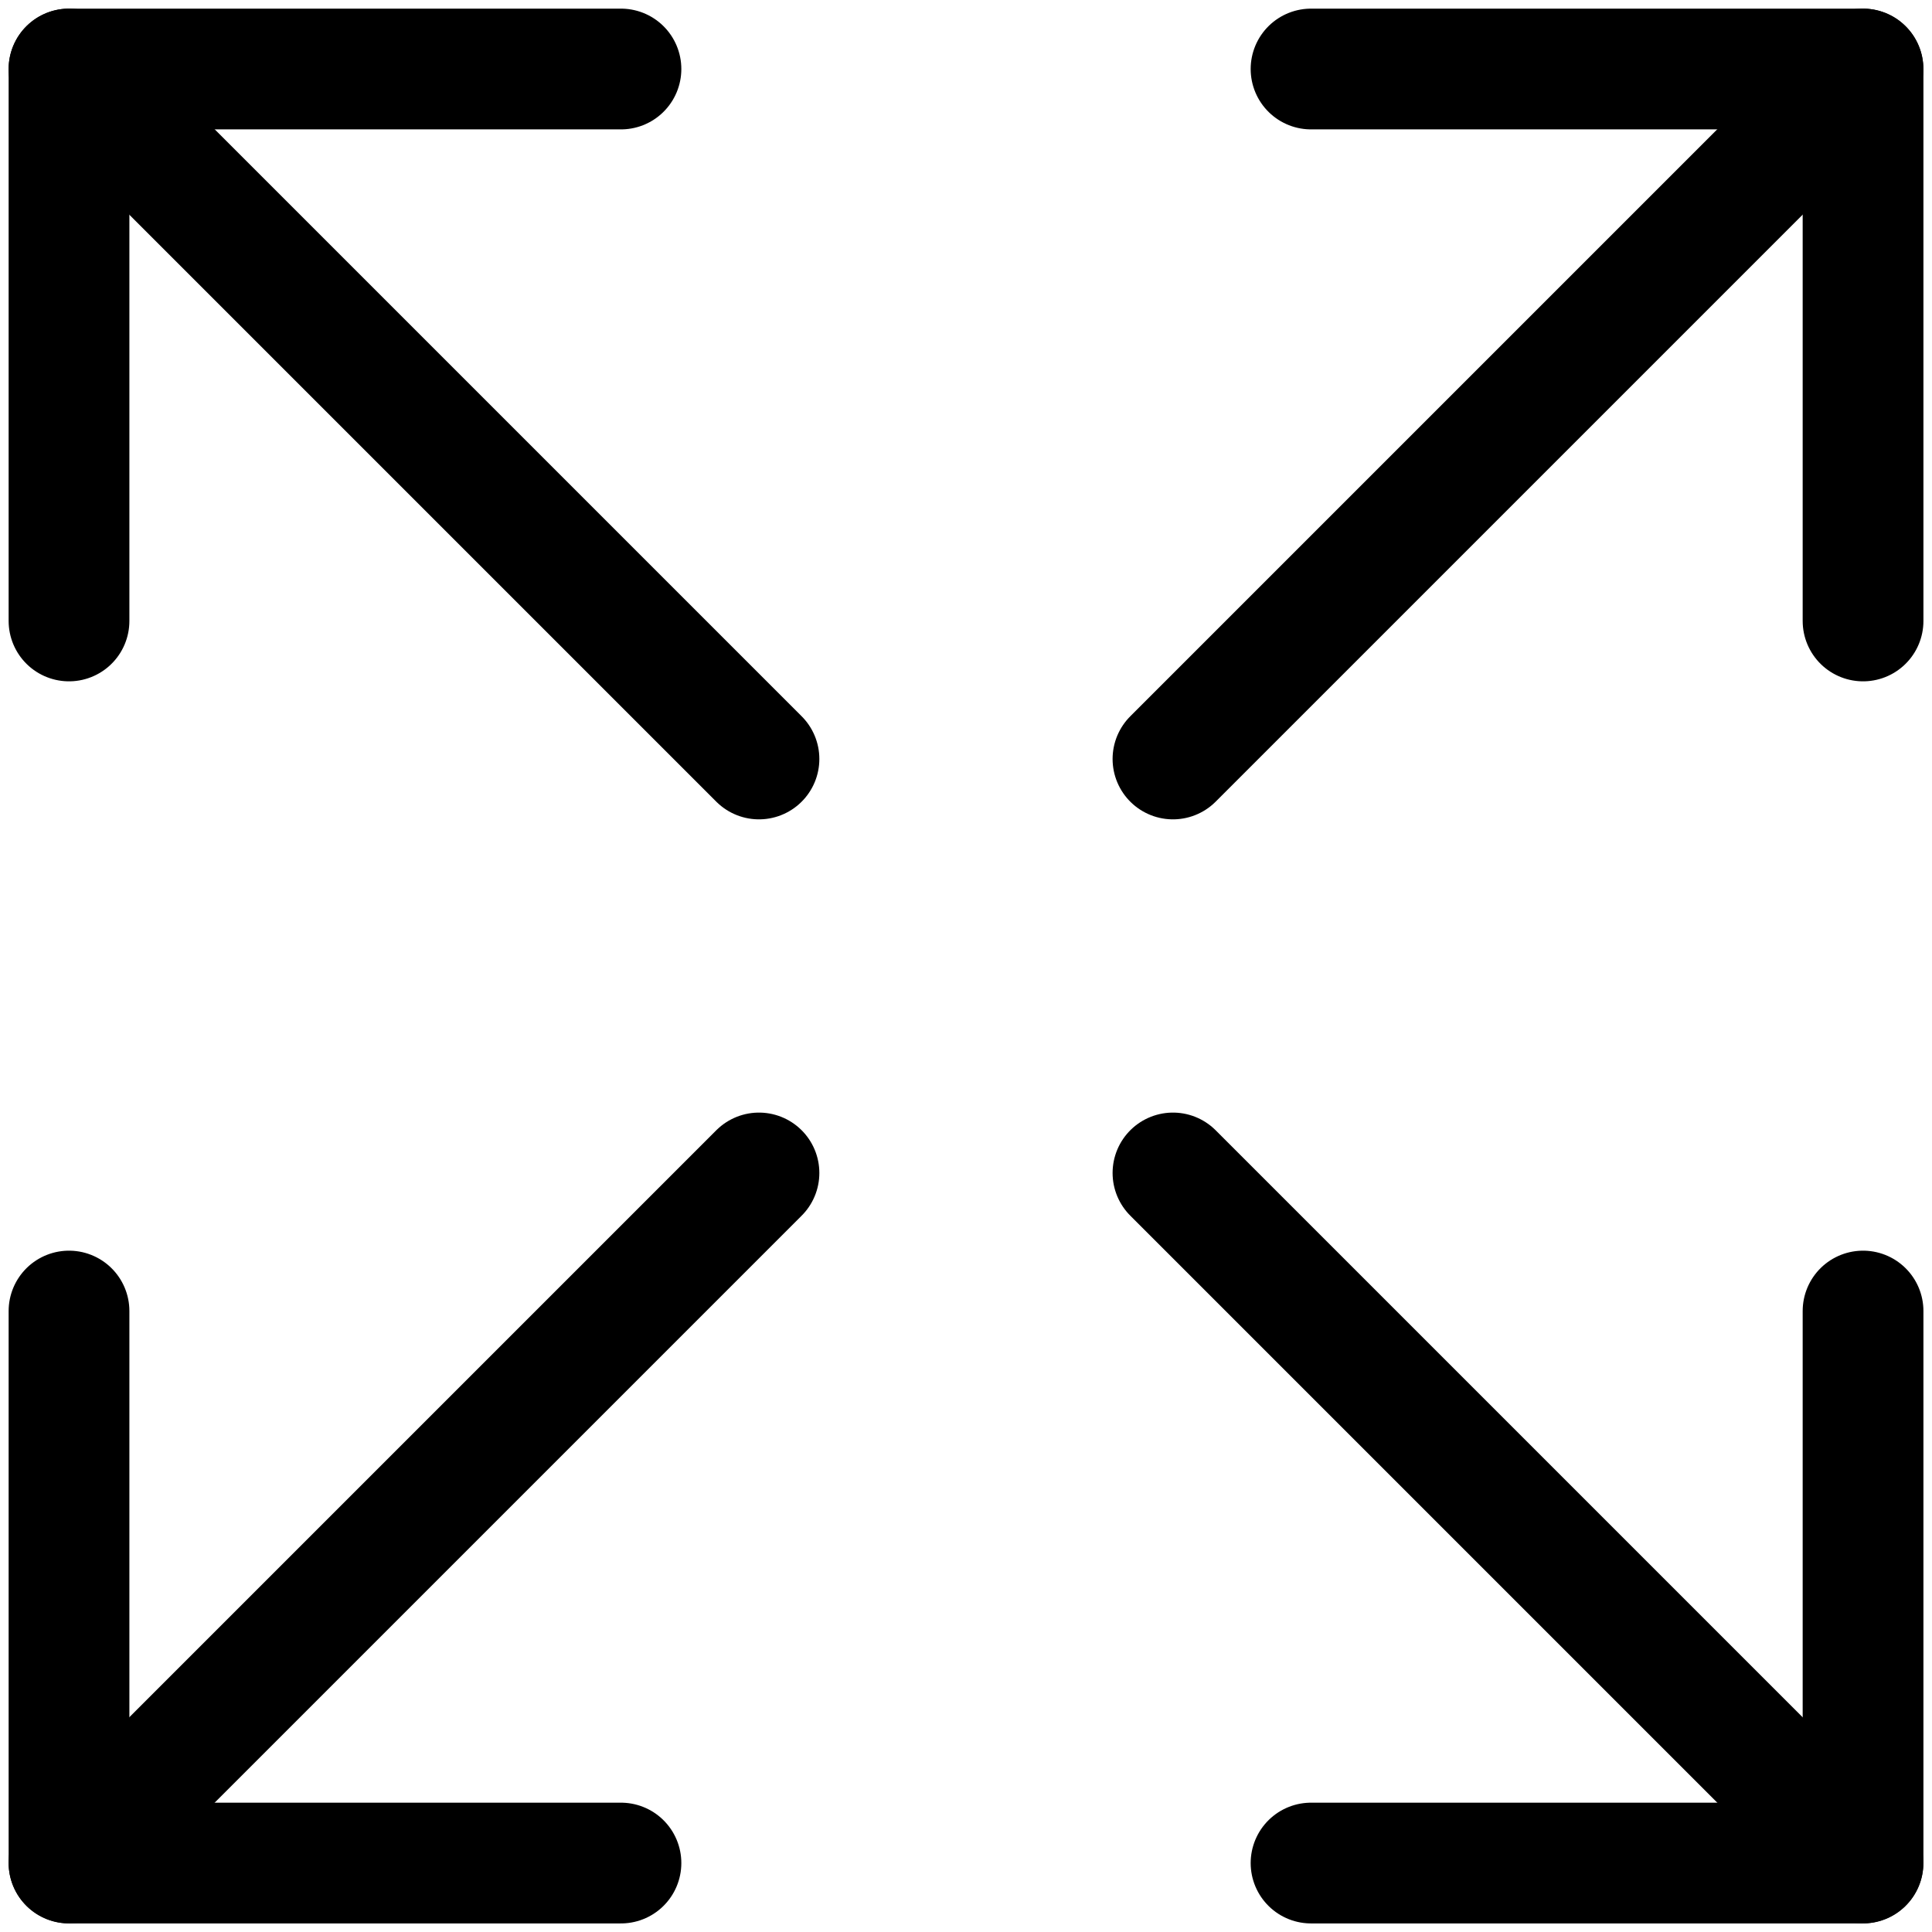
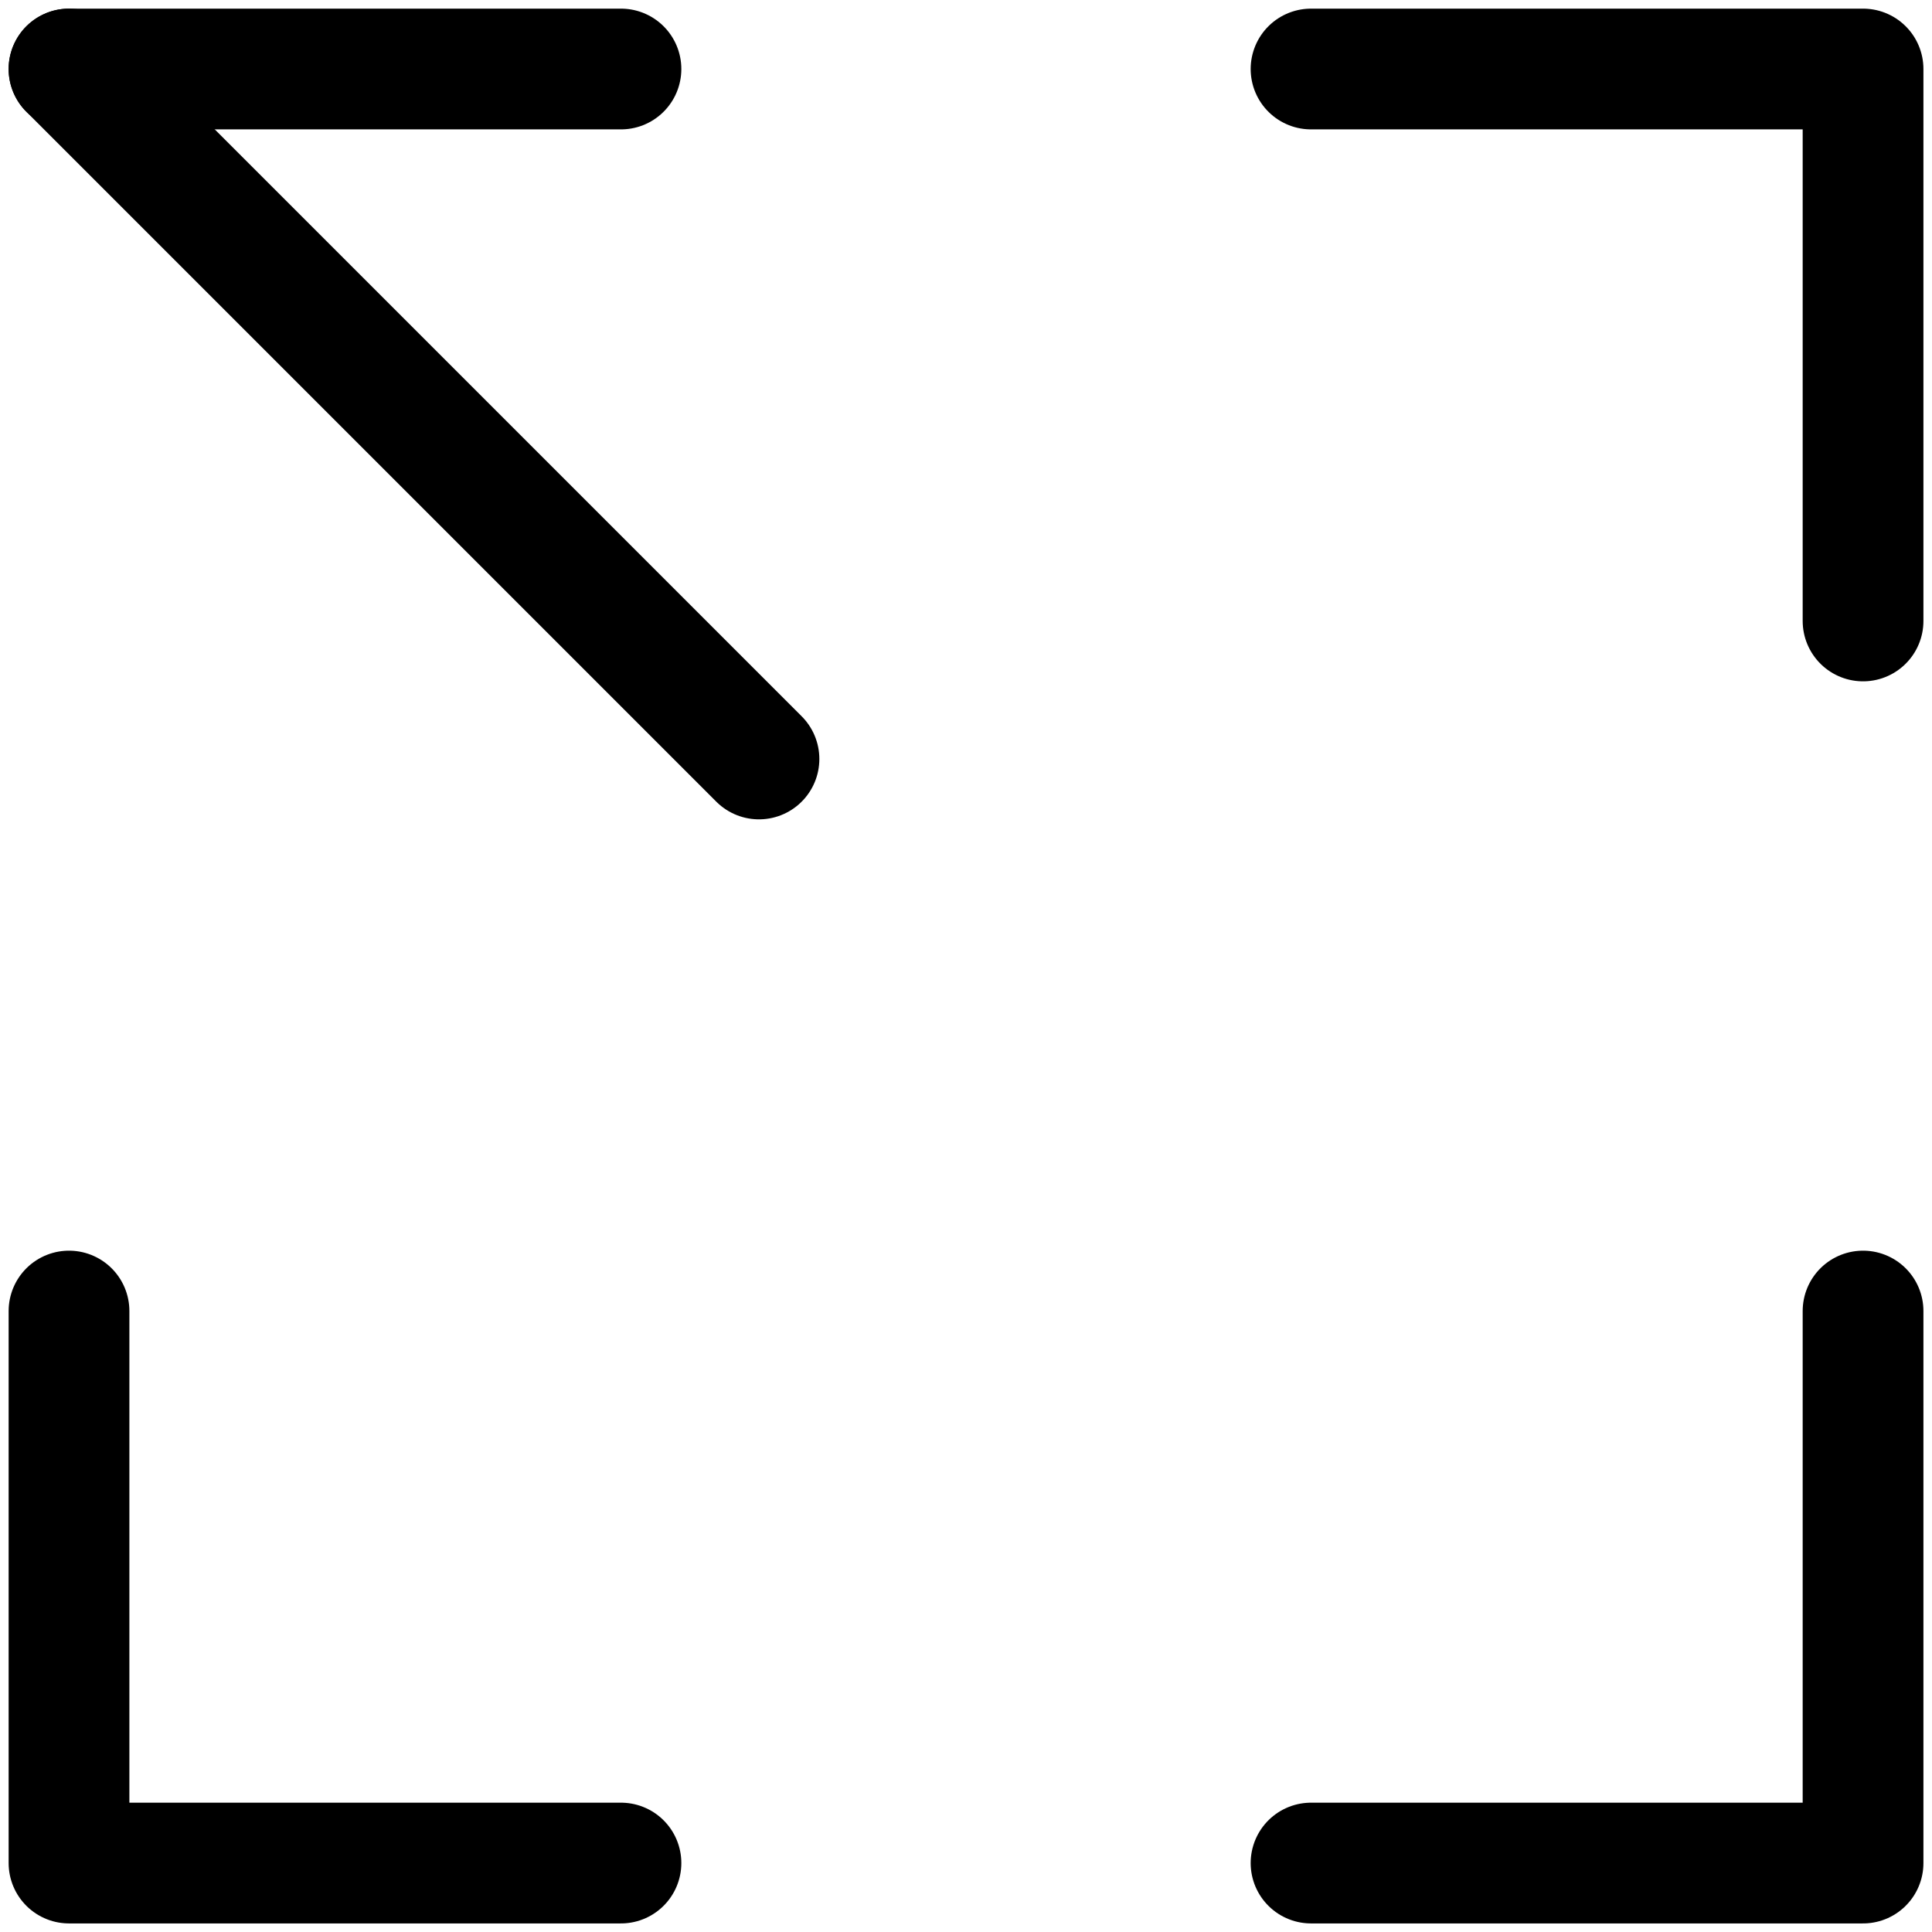
<svg xmlns="http://www.w3.org/2000/svg" width="32" height="32" viewBox="0 0 32 32" fill="none">
  <g clip-path="url(#clip0_387_5710)">
-     <path d="M19.428 12.571L30.856 1.143" stroke="black" stroke-width="2" stroke-linecap="round" stroke-linejoin="round" />
    <path d="M21.715 1.143H30.858V10.285" stroke="black" stroke-width="2" stroke-linecap="round" stroke-linejoin="round" />
    <path d="M12.571 12.571L1.143 1.143" stroke="black" stroke-width="2" stroke-linecap="round" stroke-linejoin="round" />
-     <path d="M10.285 1.143H1.143V10.285" stroke="black" stroke-width="2" stroke-linecap="round" stroke-linejoin="round" />
-     <path d="M19.428 19.428L30.856 30.856" stroke="black" stroke-width="2" stroke-linecap="round" stroke-linejoin="round" />
+     <path d="M10.285 1.143H1.143" stroke="black" stroke-width="2" stroke-linecap="round" stroke-linejoin="round" />
    <path d="M21.715 30.858H30.858V21.715" stroke="black" stroke-width="2" stroke-linecap="round" stroke-linejoin="round" />
-     <path d="M12.571 19.428L1.143 30.856" stroke="black" stroke-width="2" stroke-linecap="round" stroke-linejoin="round" />
    <path d="M10.285 30.858H1.143V21.715" stroke="black" stroke-width="2" stroke-linecap="round" stroke-linejoin="round" />
  </g>
  <defs>
    <clipPath id="clip0_387_5710">
      <rect width="32" height="32" fill="white" />
    </clipPath>
  </defs>
</svg>